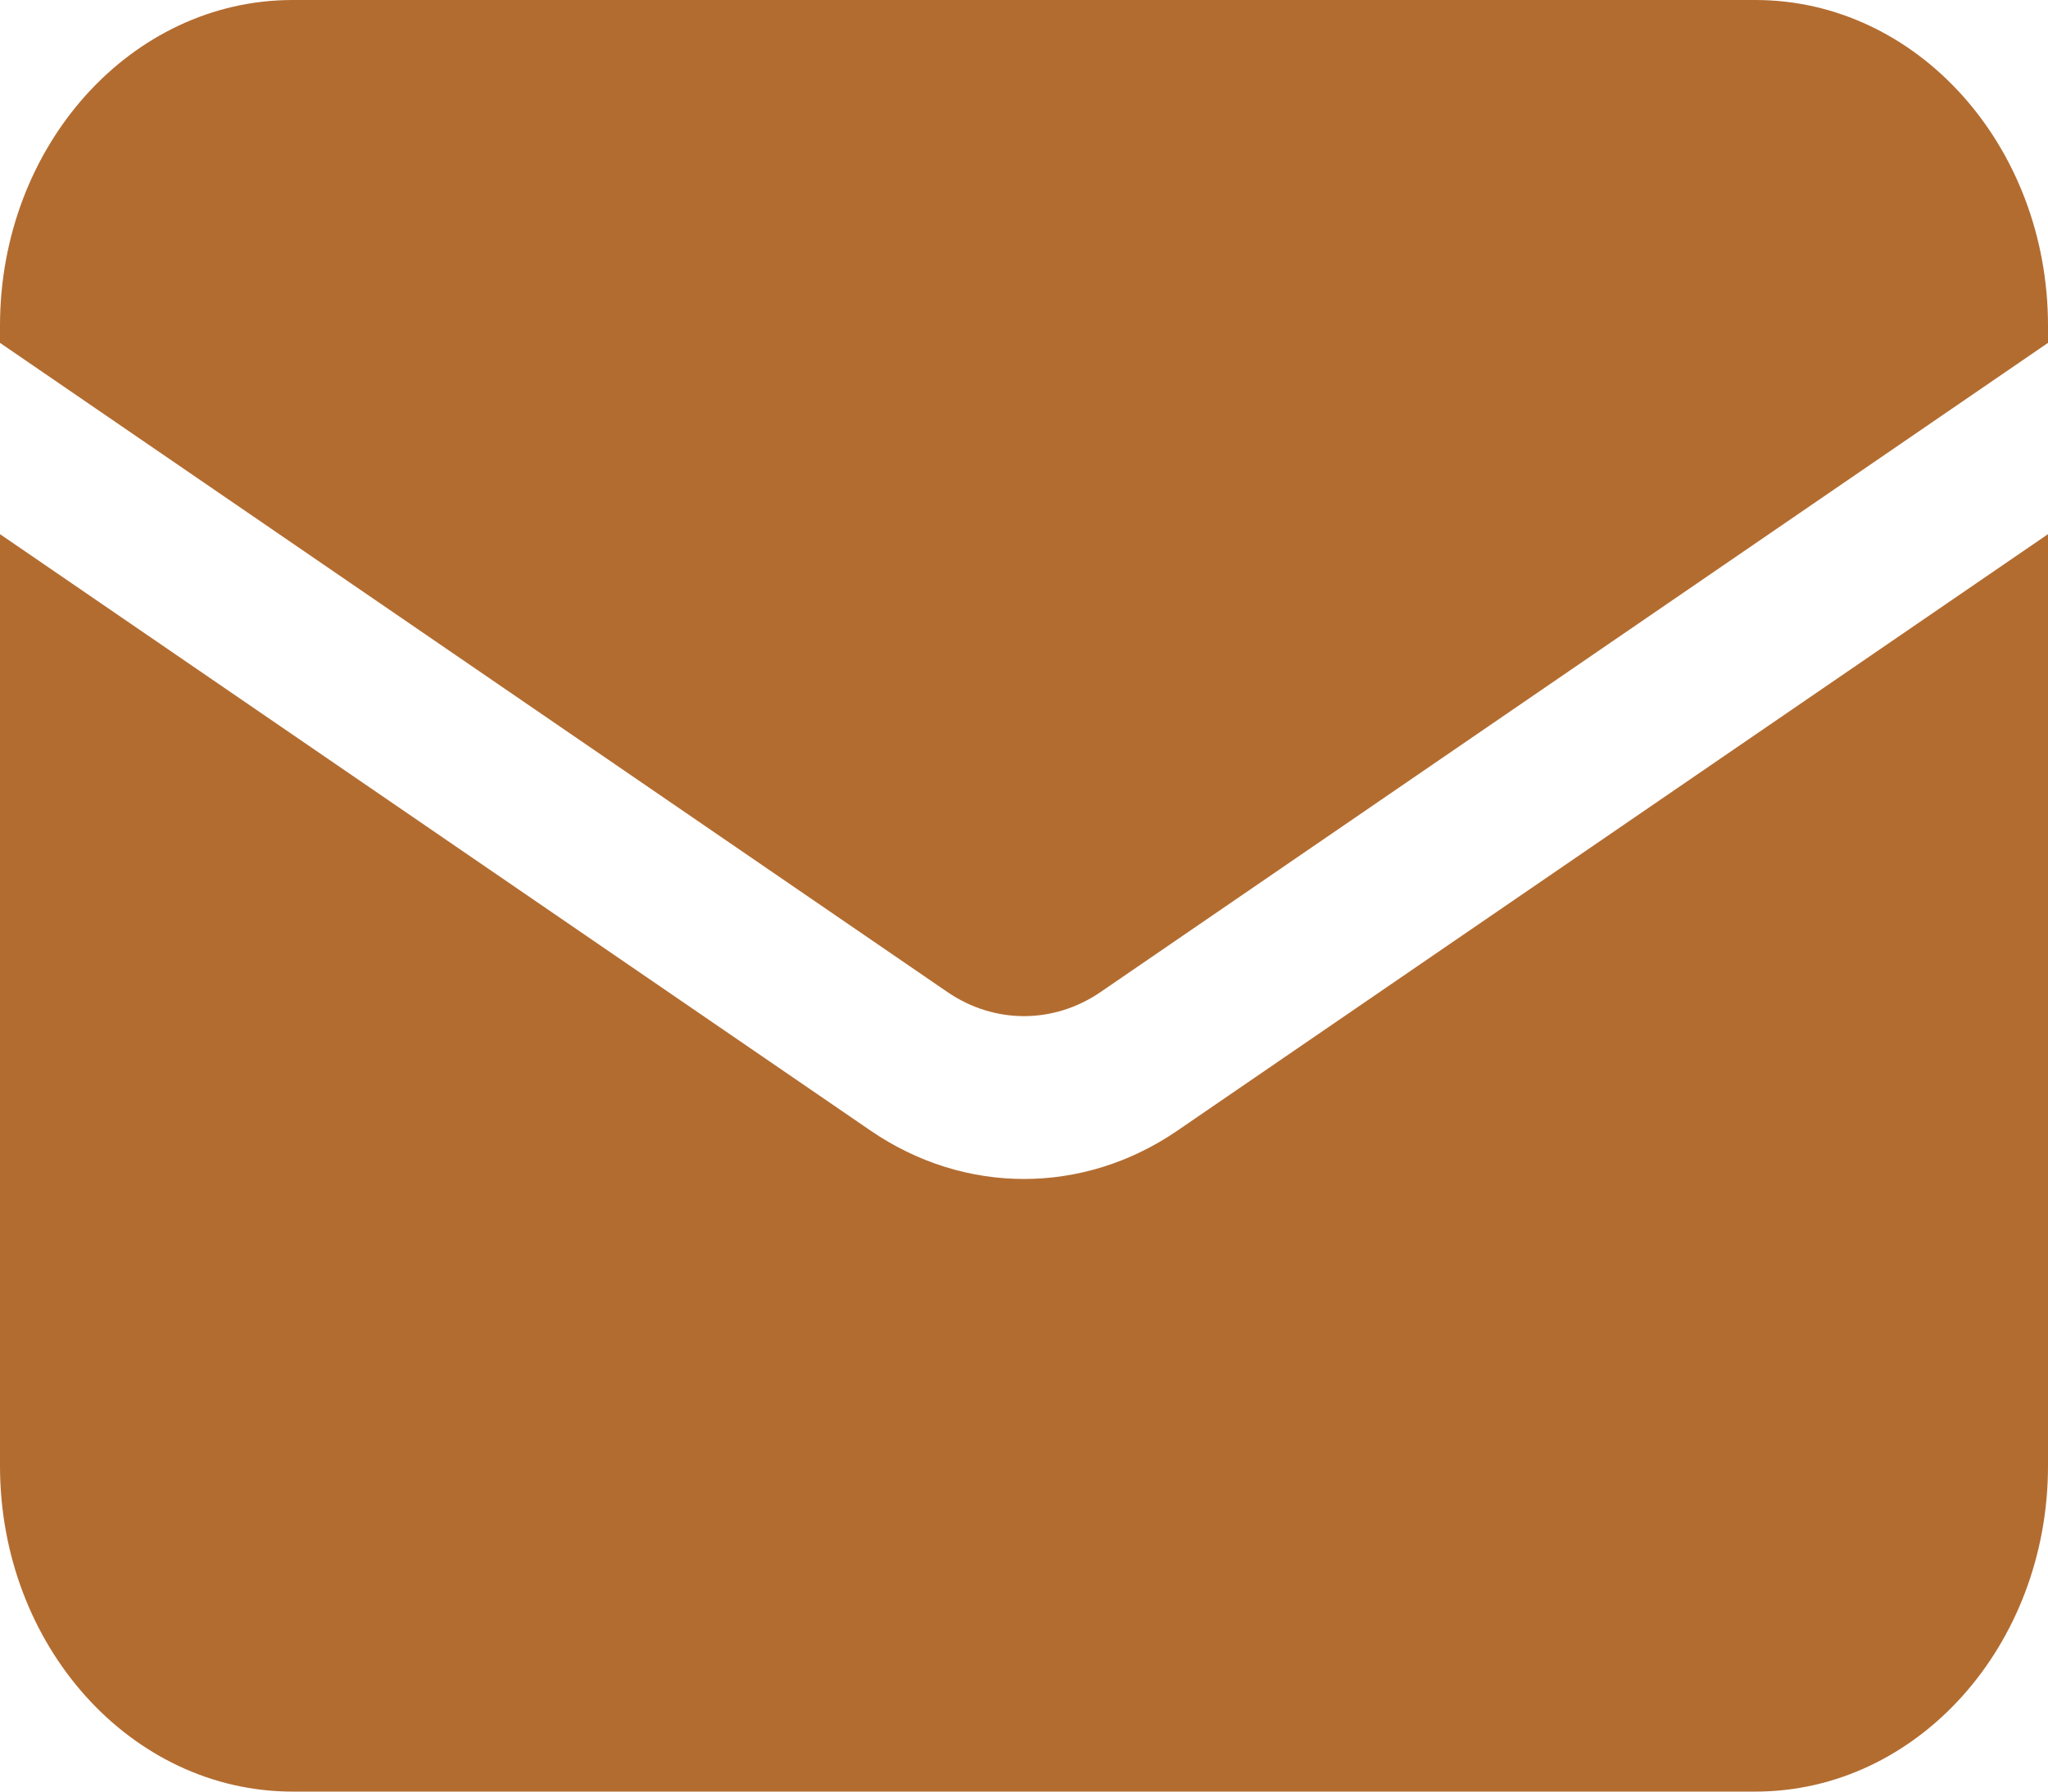
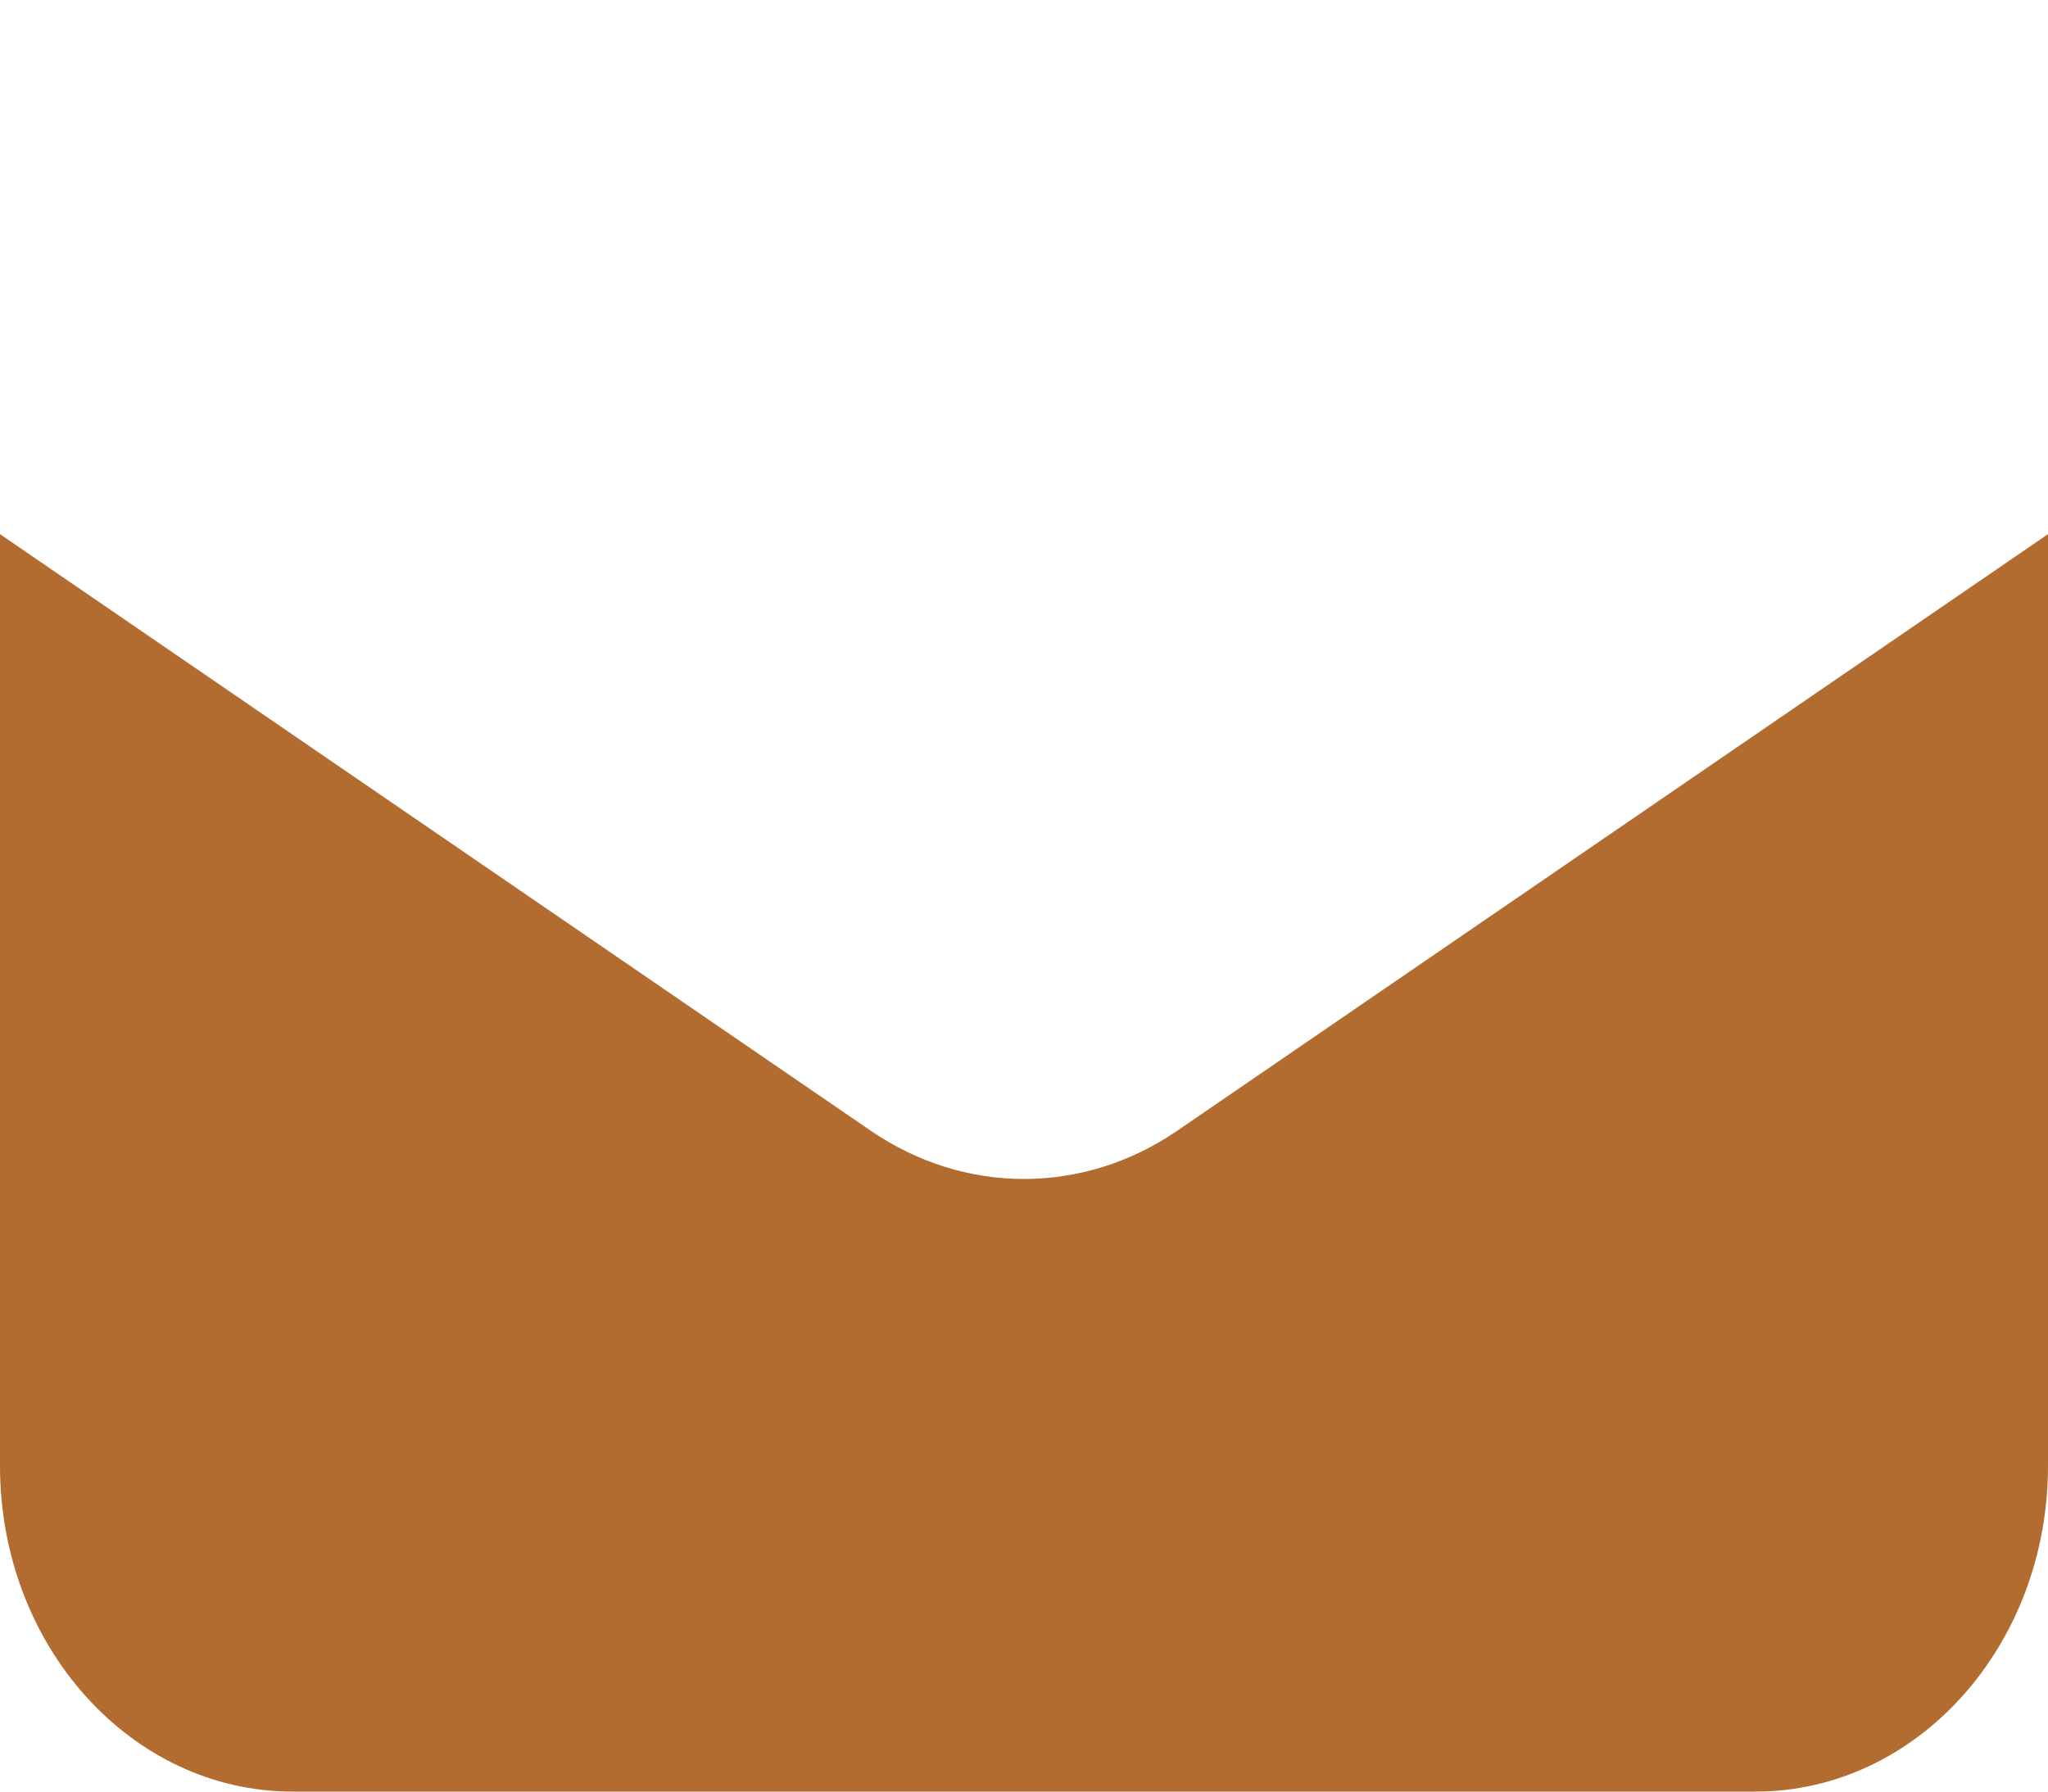
<svg xmlns="http://www.w3.org/2000/svg" width="24" height="21" viewBox="0 0 24 21" fill="none">
  <path d="M0 6.261V17.182C0 19.291 1.535 21 3.429 21H20.571C22.465 21 24 19.291 24 17.182V6.261L13.797 13.253C12.695 14.008 11.305 14.008 10.203 13.253L0 6.261Z" fill="#B36C30" />
-   <path d="M24 4.019V3.818C24 1.709 22.465 0 20.571 0H3.429C1.535 0 0 1.709 0 3.818V4.019L11.101 11.627C11.652 12.005 12.348 12.005 12.899 11.627L24 4.019Z" fill="#B36C30" />
</svg>